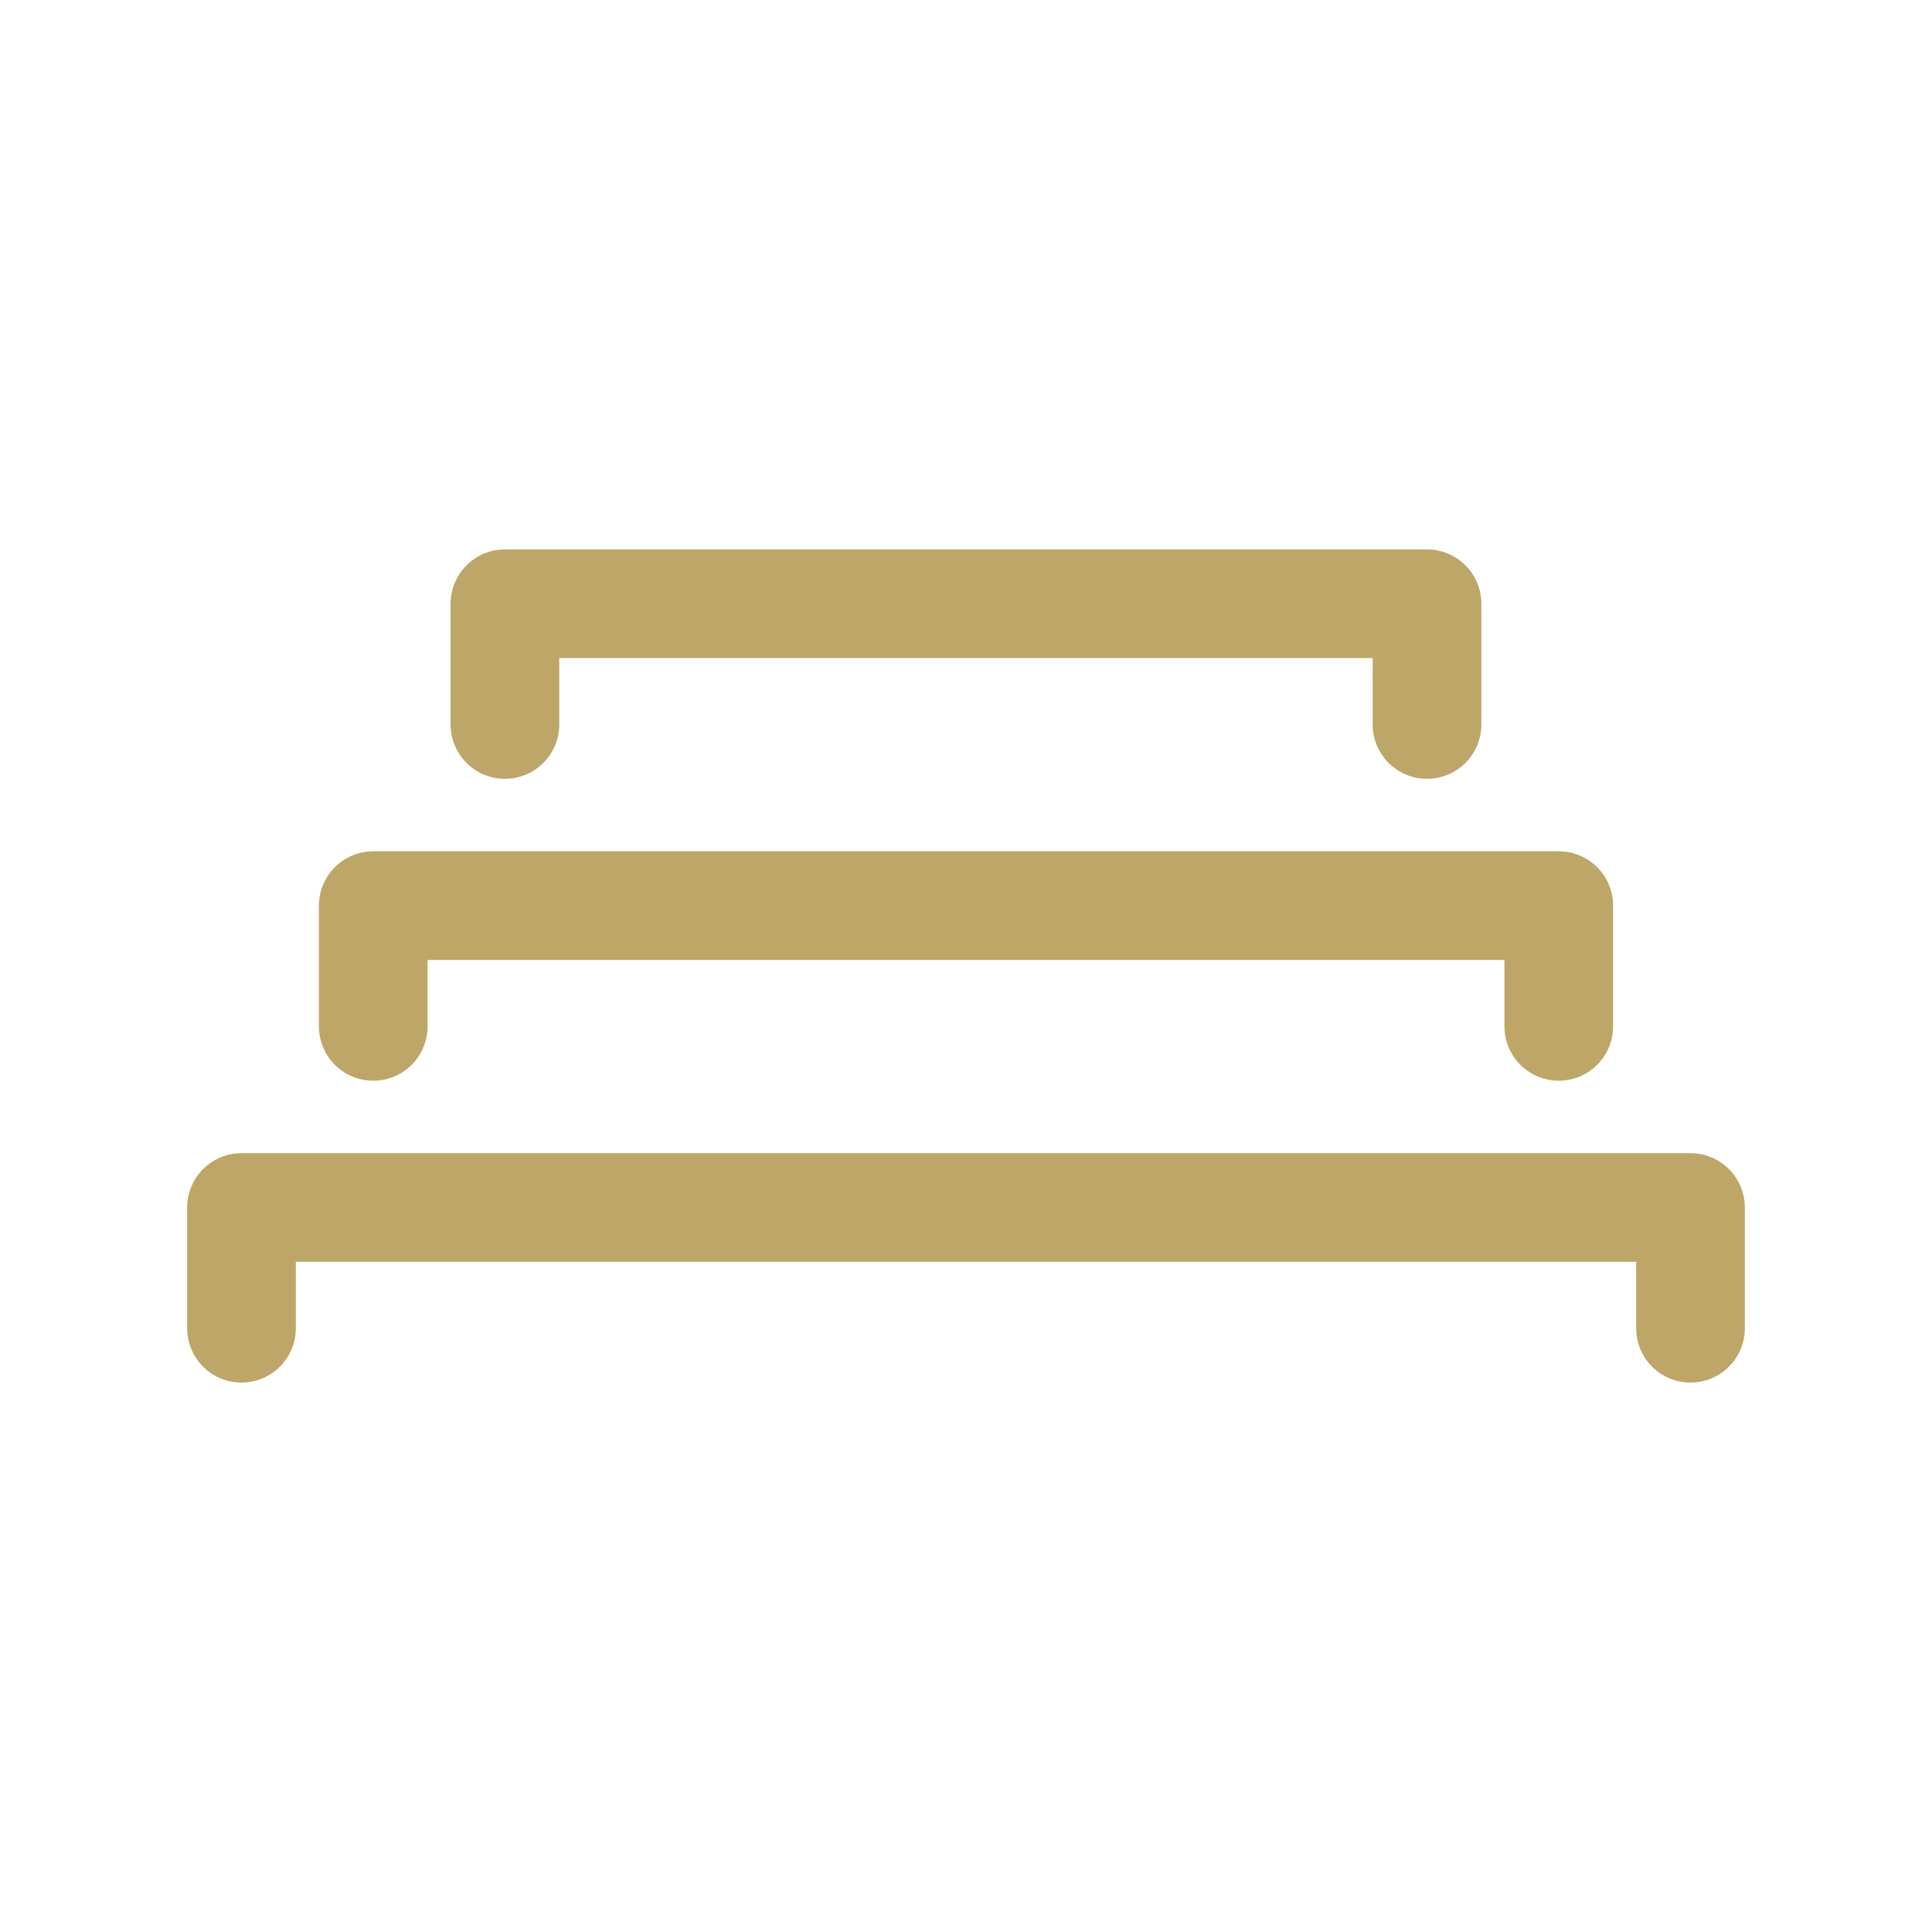
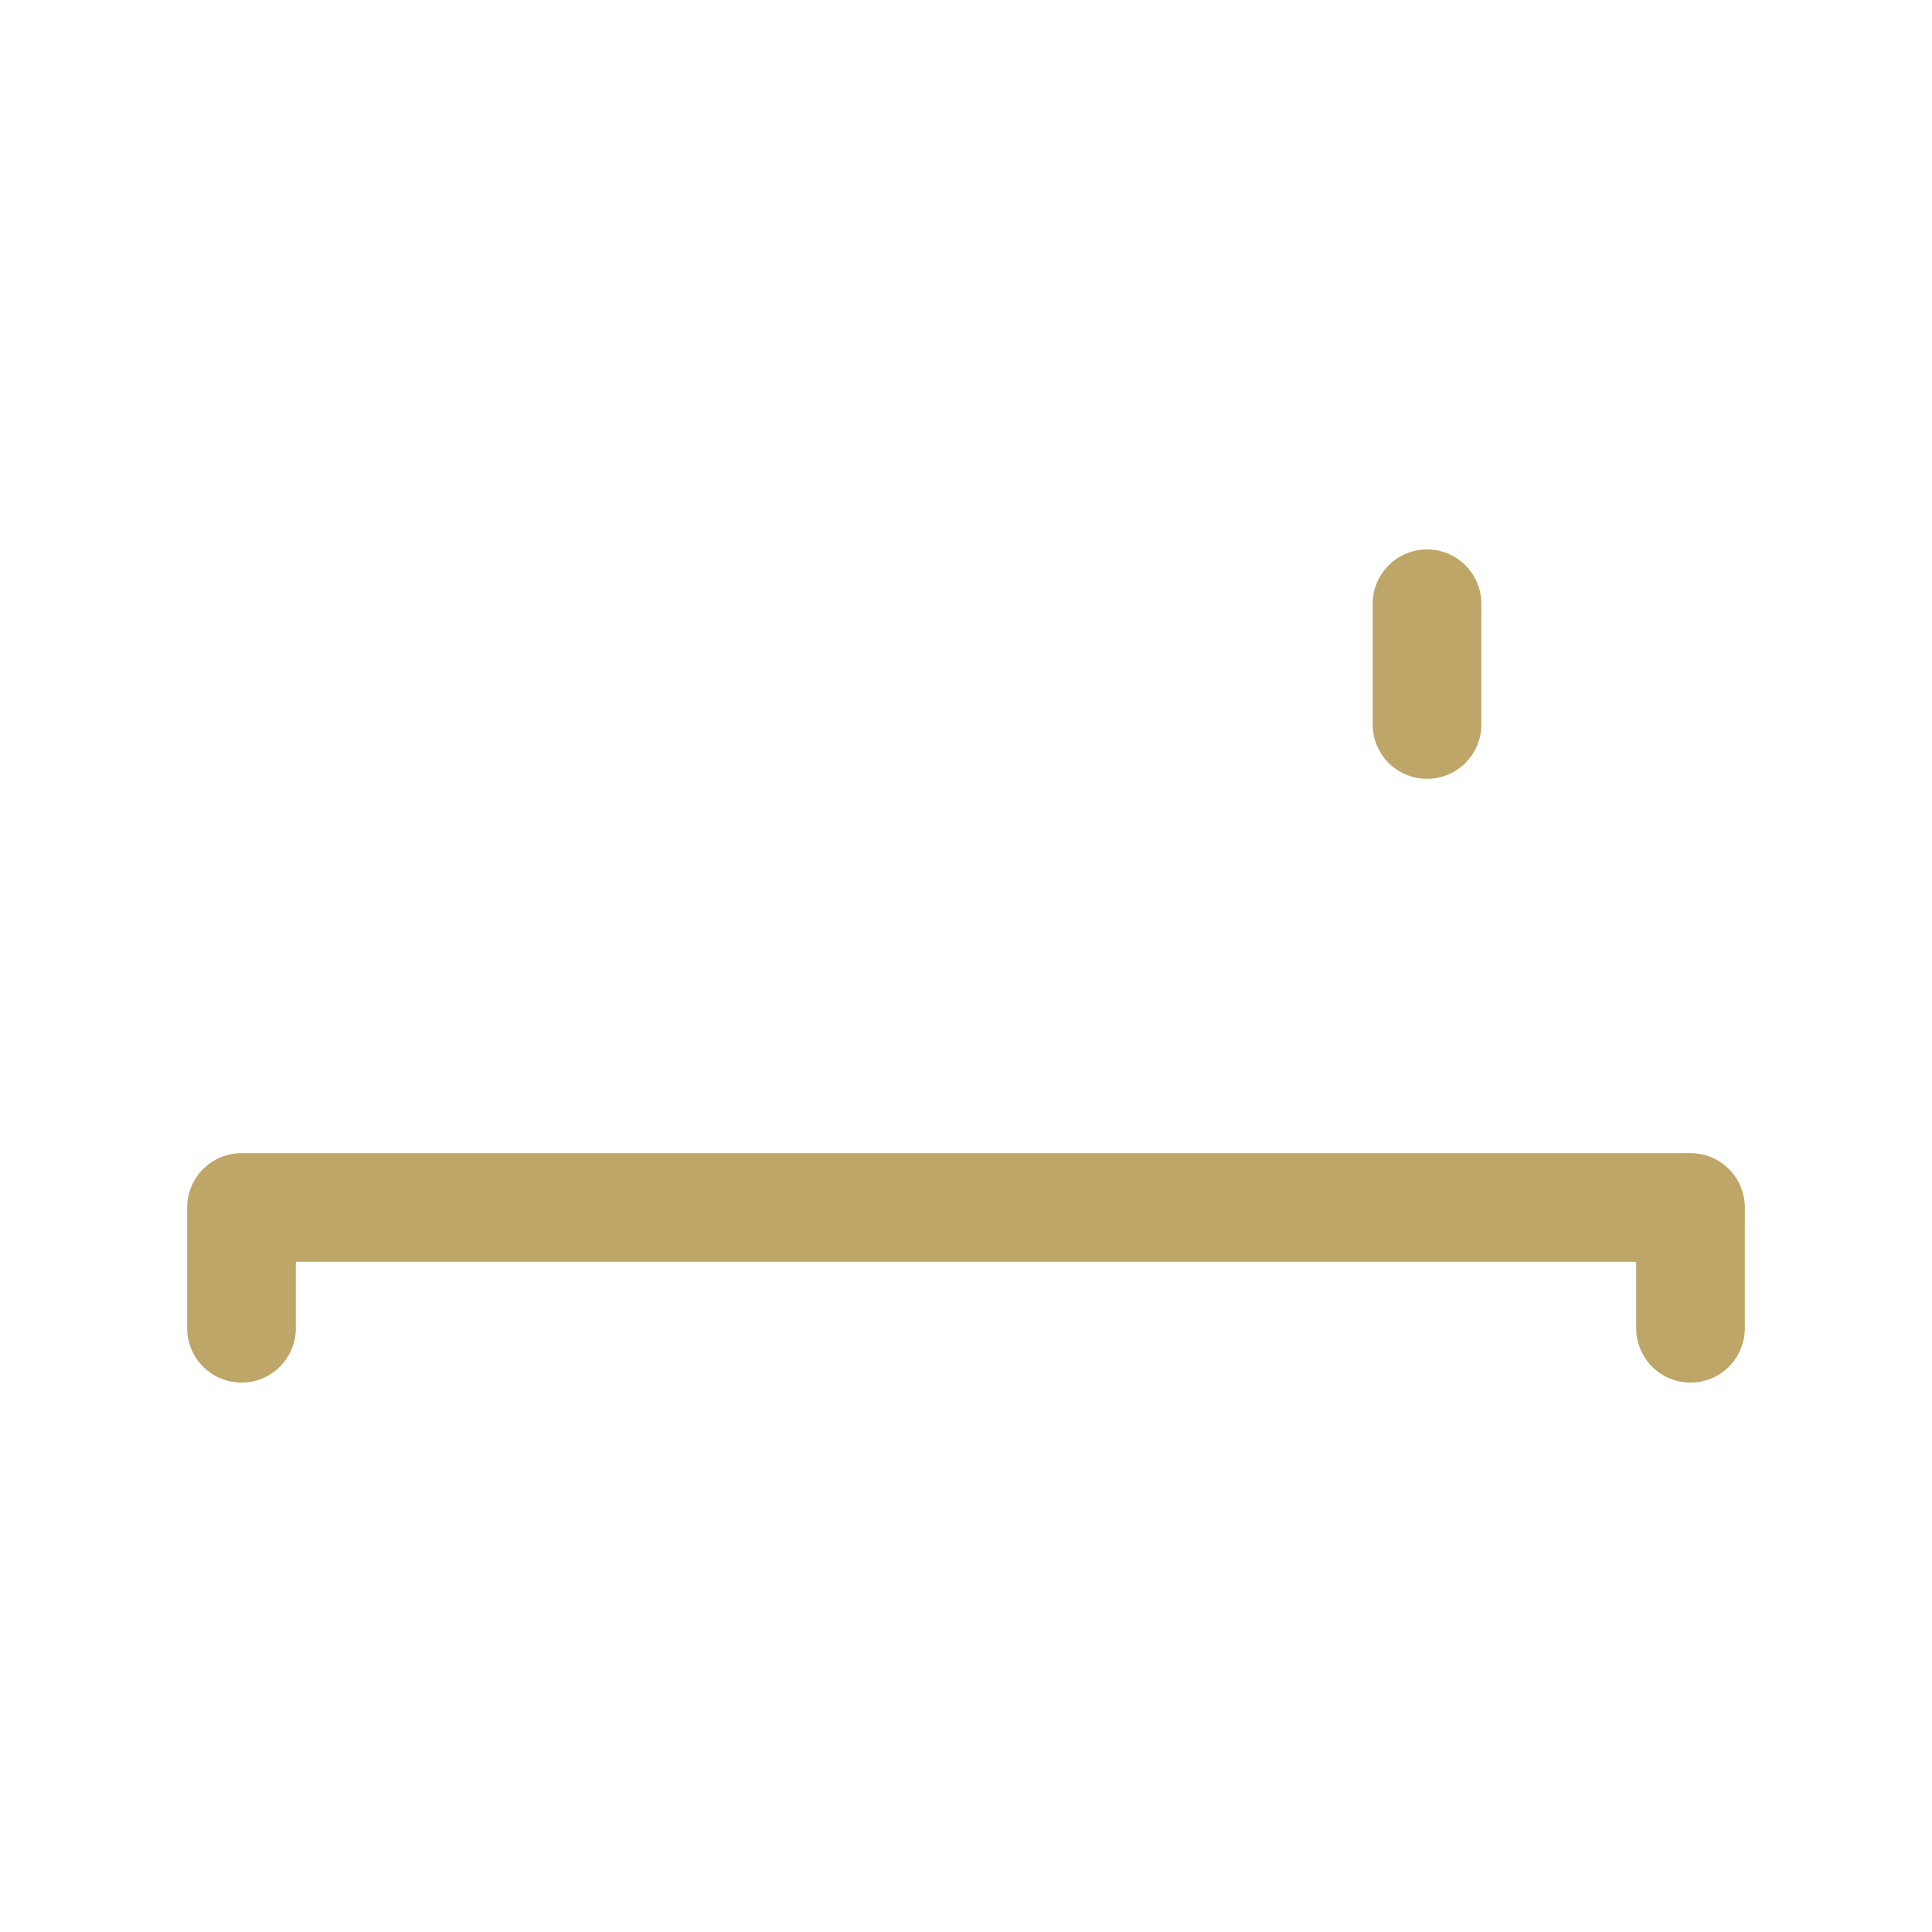
<svg xmlns="http://www.w3.org/2000/svg" width="32" height="32" viewBox="0 0 32 32" fill="none">
  <path d="M28 22V20H4V22" stroke="#BEA668" stroke-width="1.8px" stroke-linecap="round" stroke-linejoin="round" fill="none" />
-   <path d="M25.818 17V15H6.182V17" stroke="#BEA668" stroke-width="1.8px" stroke-linecap="round" stroke-linejoin="round" fill="none" />
-   <path d="M23.636 12V10H8.363V12" stroke="#BEA668" stroke-width="1.8px" stroke-linecap="round" stroke-linejoin="round" fill="none" />
+   <path d="M23.636 12V10V12" stroke="#BEA668" stroke-width="1.8px" stroke-linecap="round" stroke-linejoin="round" fill="none" />
</svg>